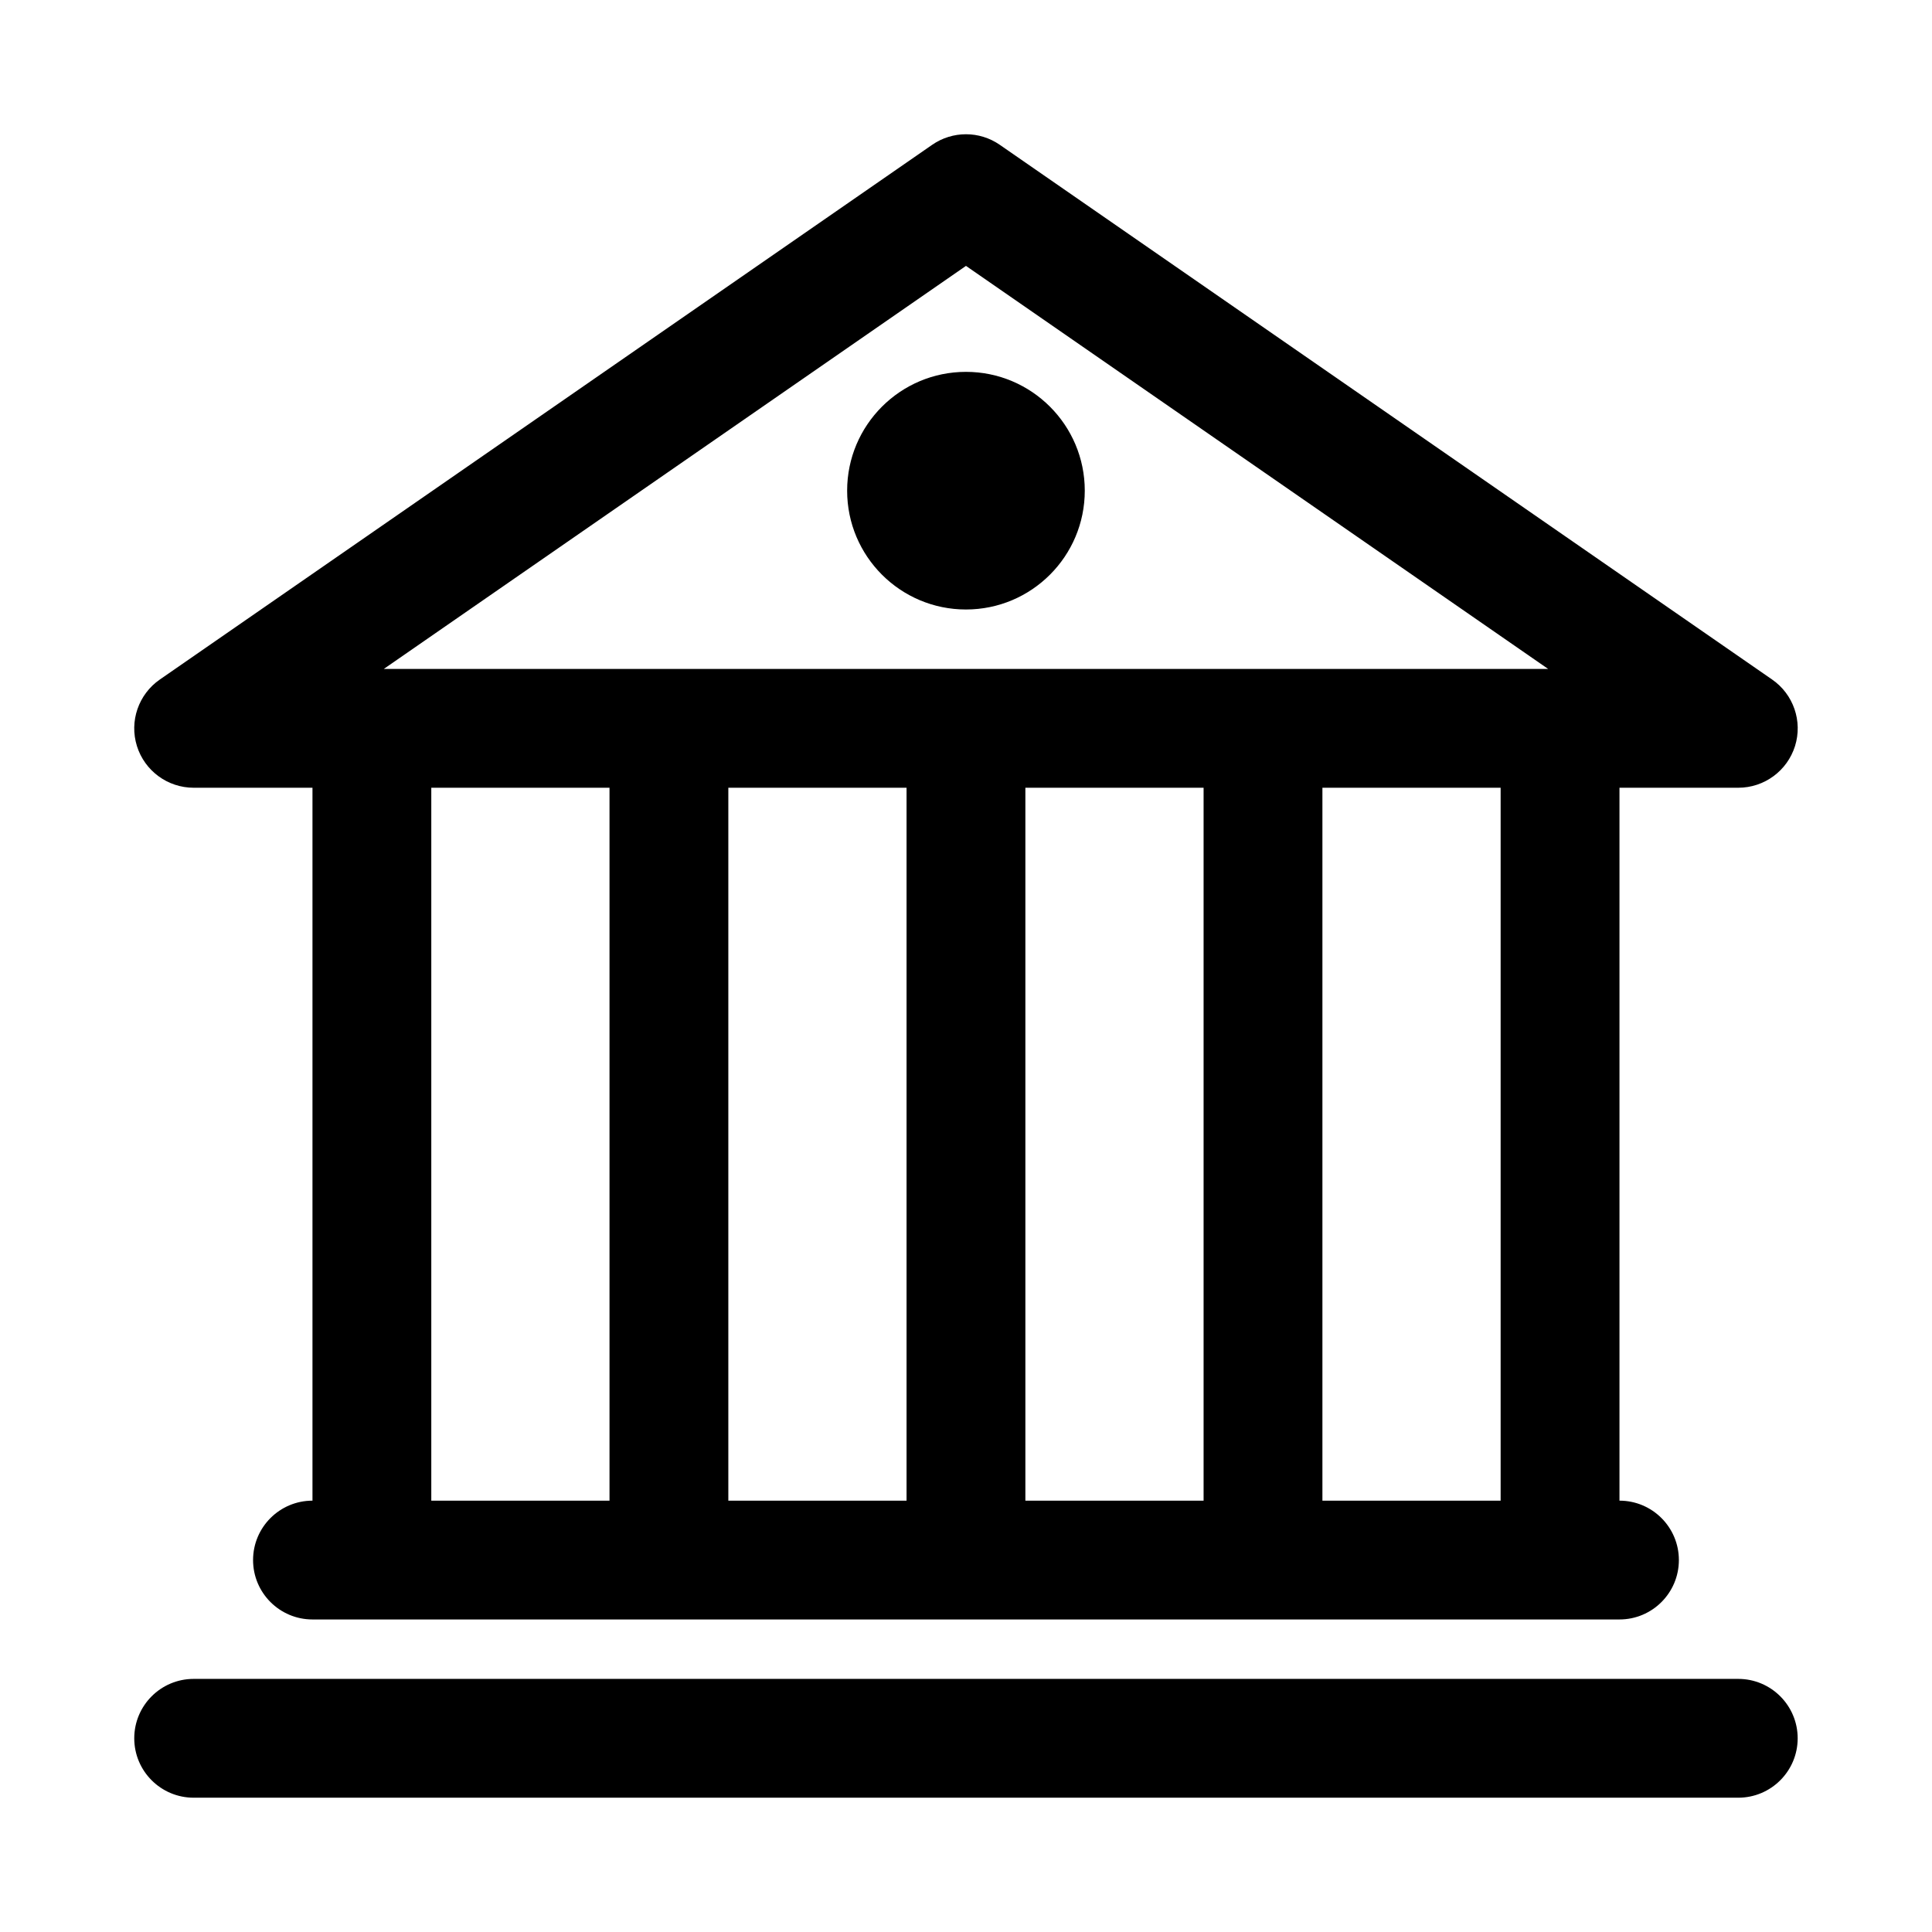
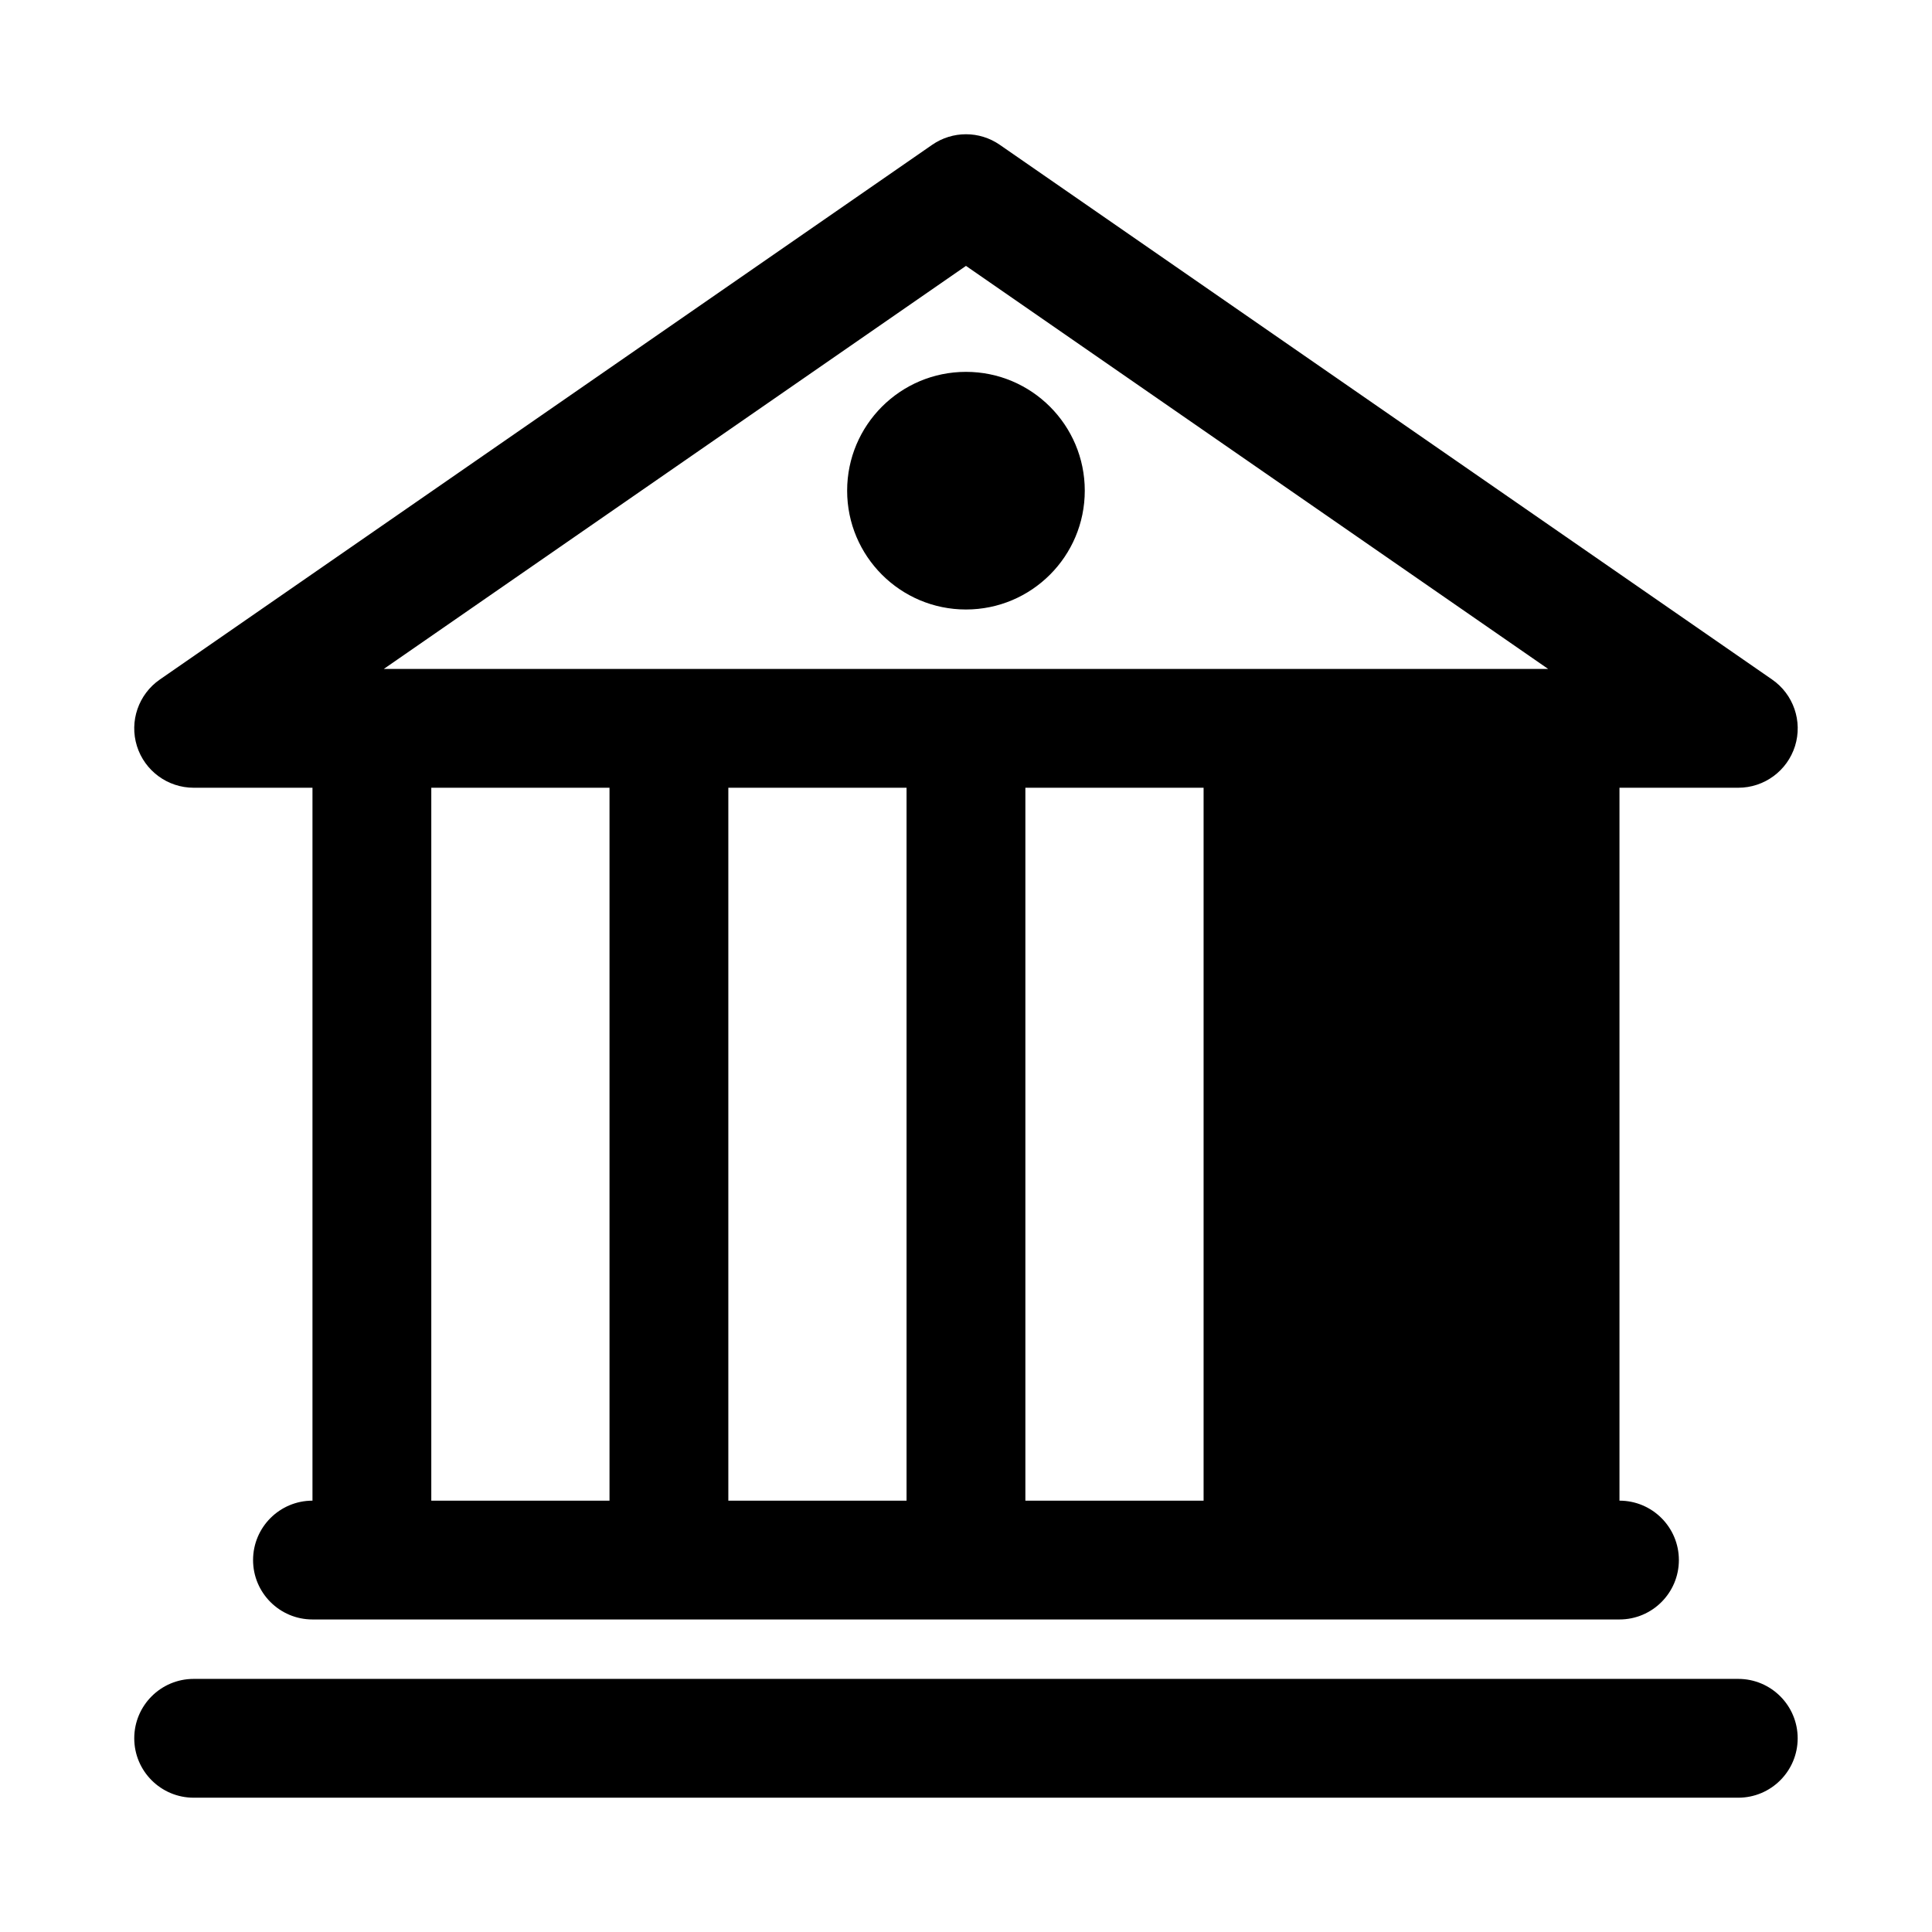
<svg xmlns="http://www.w3.org/2000/svg" fill="#000000" width="800px" height="800px" version="1.1" viewBox="144 144 512 512">
-   <path d="m195.32 620.41h409.34c8.691 0 15.742-7.055 15.742-15.742 0-8.691-7.055-15.742-15.742-15.742h-409.34c-8.691 0-15.742 7.055-15.742 15.742 0 8.691 7.055 15.742 15.742 15.742zm31.488-267.65v188.93c-8.691 0-15.742 7.055-15.742 15.742 0 8.691 7.055 15.742 15.742 15.742h346.37c8.691 0 15.742-7.055 15.742-15.742 0-8.691-7.055-15.742-15.742-15.742v-188.93h31.488c6.879 0 12.973-4.473 15.035-11.051 2.047-6.566-0.41-13.715-6.078-17.633l-204.67-141.7c-5.383-3.731-12.531-3.731-17.918 0l-204.67 141.7c-5.668 3.922-8.125 11.066-6.078 17.633 2.062 6.582 8.156 11.051 15.035 11.051zm31.488 0v188.93h47.23v-188.93zm78.719 0v188.93h47.23v-188.93zm78.719 0v188.93h47.23v-188.93zm78.719 0v188.93h47.23v-188.93zm-94.465-138.3 154.28 106.81h-308.55l154.28-106.81zm0 28.086c-17.383 0-31.488 14.105-31.488 31.488 0 17.383 14.105 31.488 31.488 31.488 17.383 0 31.488-14.105 31.488-31.488 0-17.383-14.105-31.488-31.488-31.488z" fill-rule="evenodd" />
+   <path d="m195.32 620.41h409.34c8.691 0 15.742-7.055 15.742-15.742 0-8.691-7.055-15.742-15.742-15.742h-409.34c-8.691 0-15.742 7.055-15.742 15.742 0 8.691 7.055 15.742 15.742 15.742zm31.488-267.65v188.93c-8.691 0-15.742 7.055-15.742 15.742 0 8.691 7.055 15.742 15.742 15.742h346.37c8.691 0 15.742-7.055 15.742-15.742 0-8.691-7.055-15.742-15.742-15.742v-188.93h31.488c6.879 0 12.973-4.473 15.035-11.051 2.047-6.566-0.41-13.715-6.078-17.633l-204.67-141.7c-5.383-3.731-12.531-3.731-17.918 0l-204.67 141.7c-5.668 3.922-8.125 11.066-6.078 17.633 2.062 6.582 8.156 11.051 15.035 11.051zm31.488 0v188.93h47.23v-188.93zm78.719 0v188.93h47.23v-188.93zm78.719 0v188.93h47.23v-188.93zm78.719 0v188.93v-188.93zm-94.465-138.3 154.28 106.81h-308.55l154.28-106.81zm0 28.086c-17.383 0-31.488 14.105-31.488 31.488 0 17.383 14.105 31.488 31.488 31.488 17.383 0 31.488-14.105 31.488-31.488 0-17.383-14.105-31.488-31.488-31.488z" fill-rule="evenodd" />
</svg>